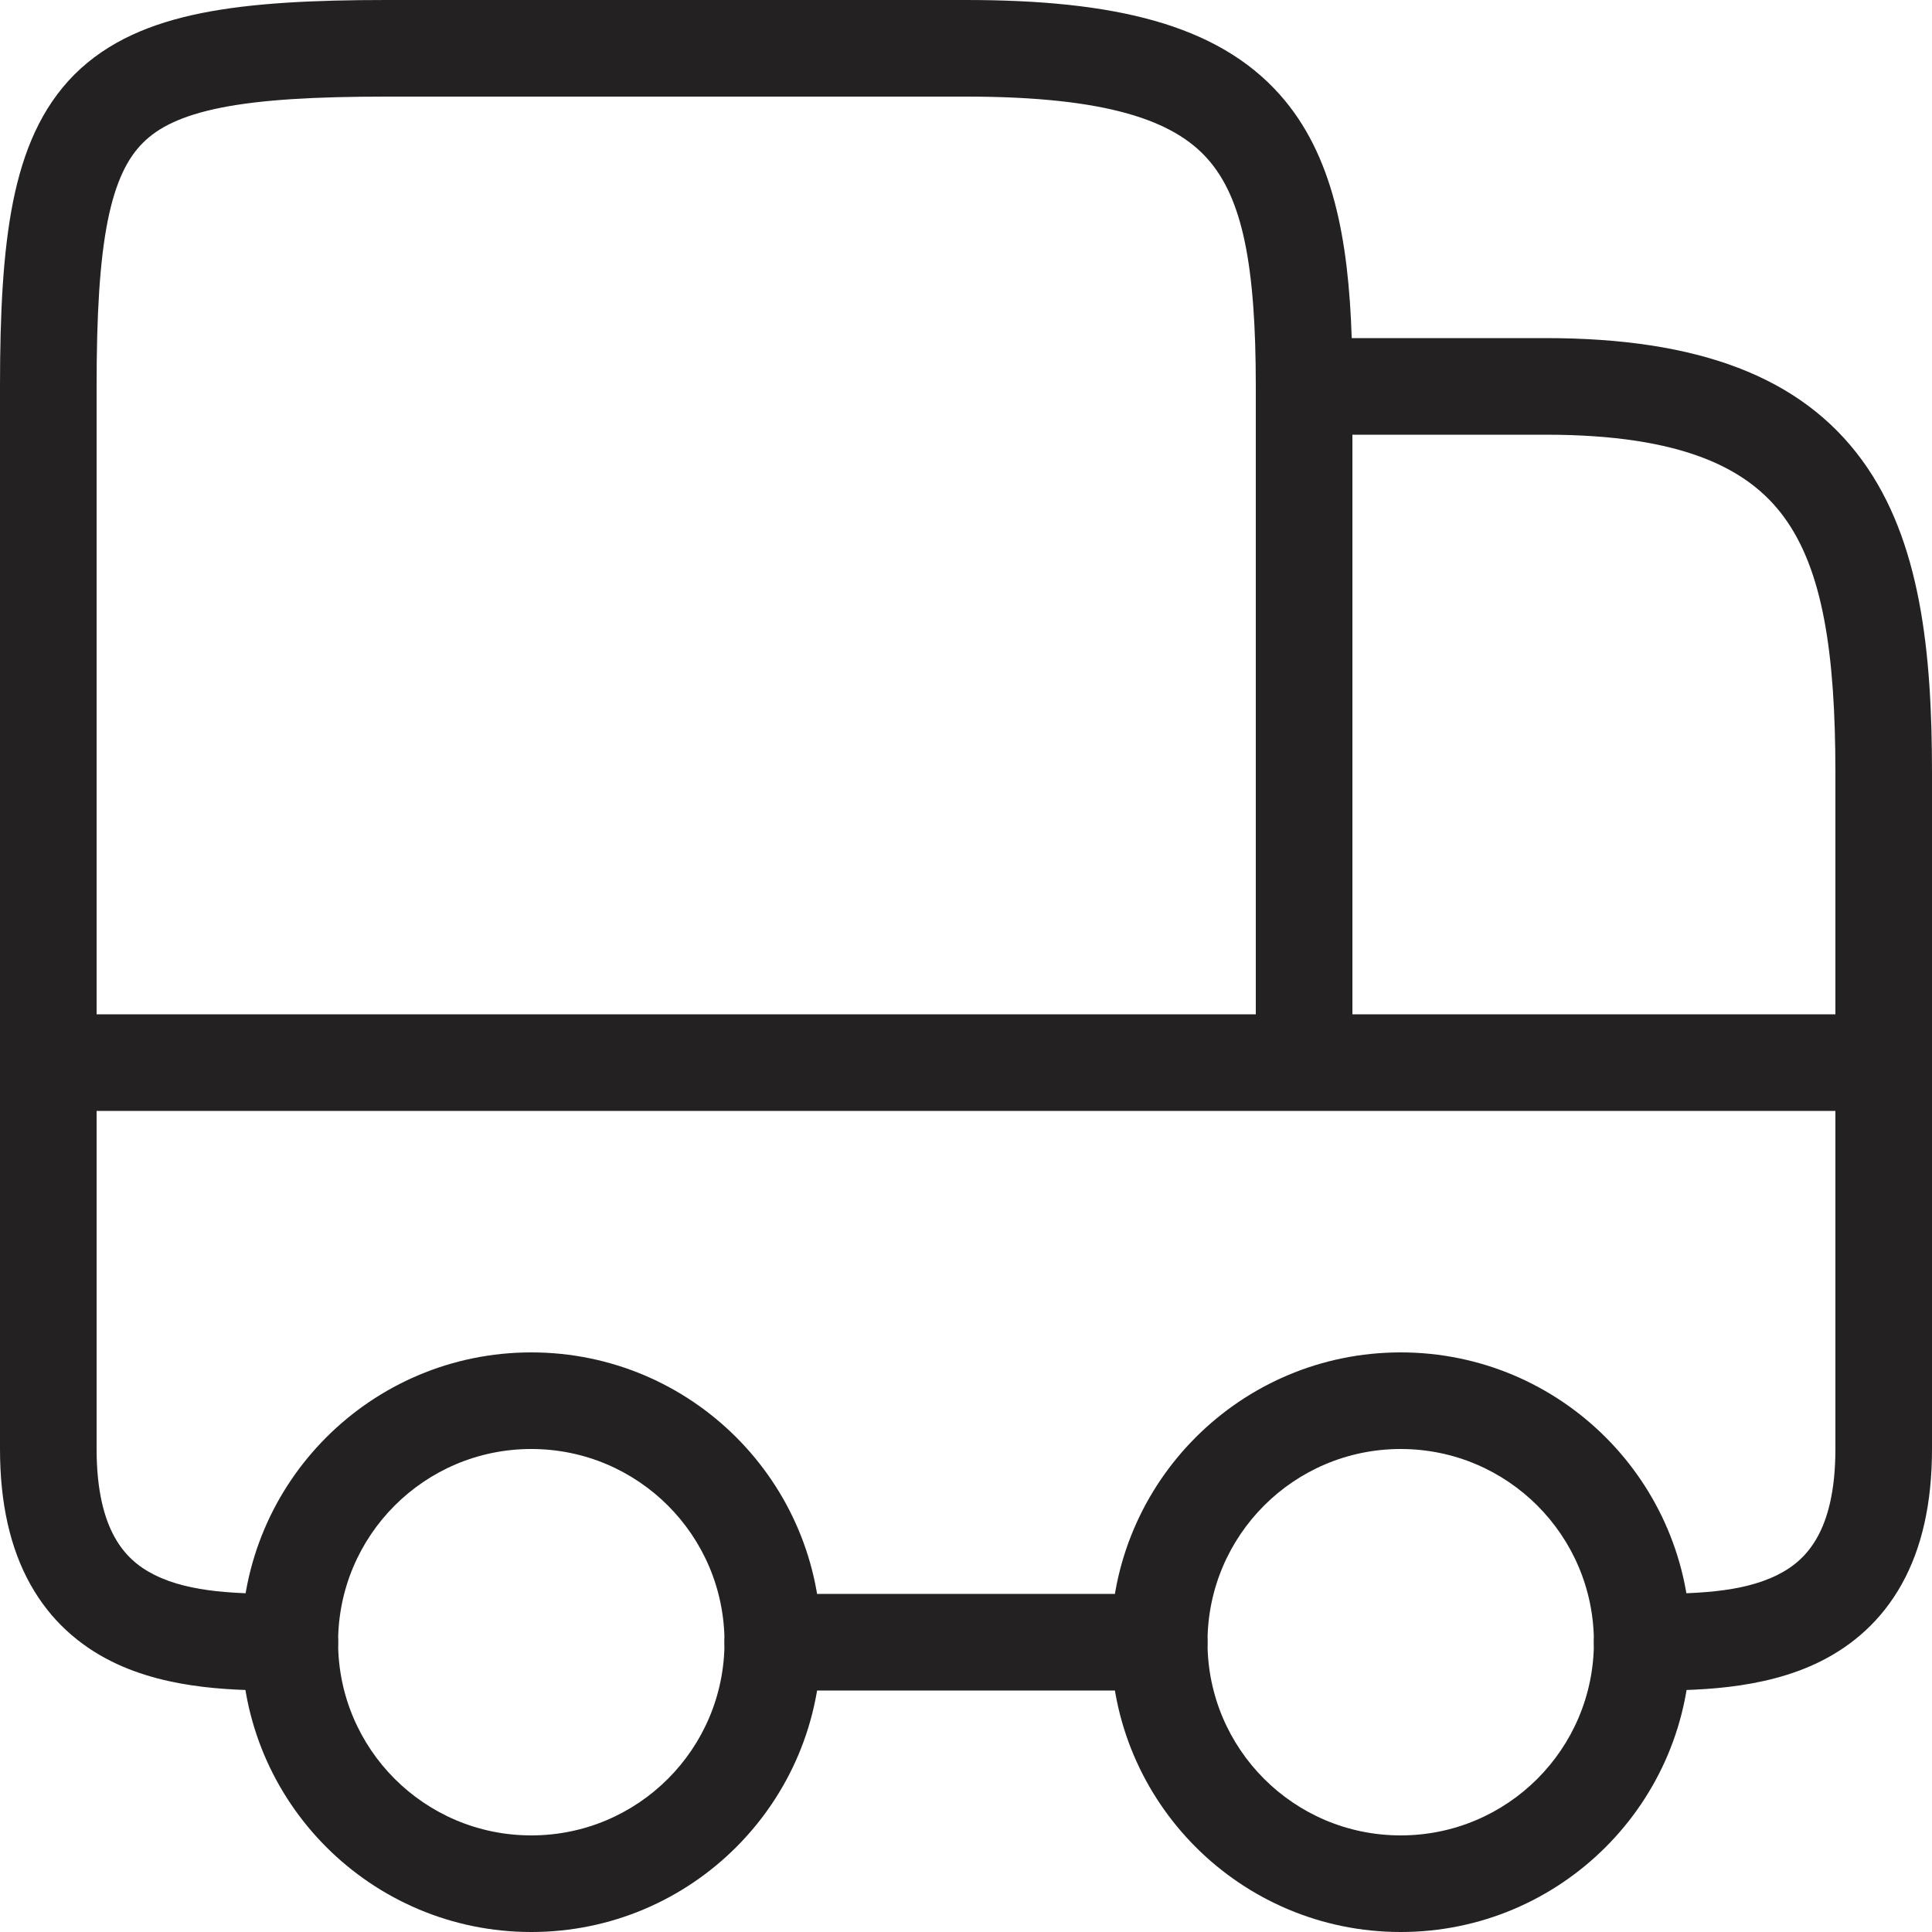
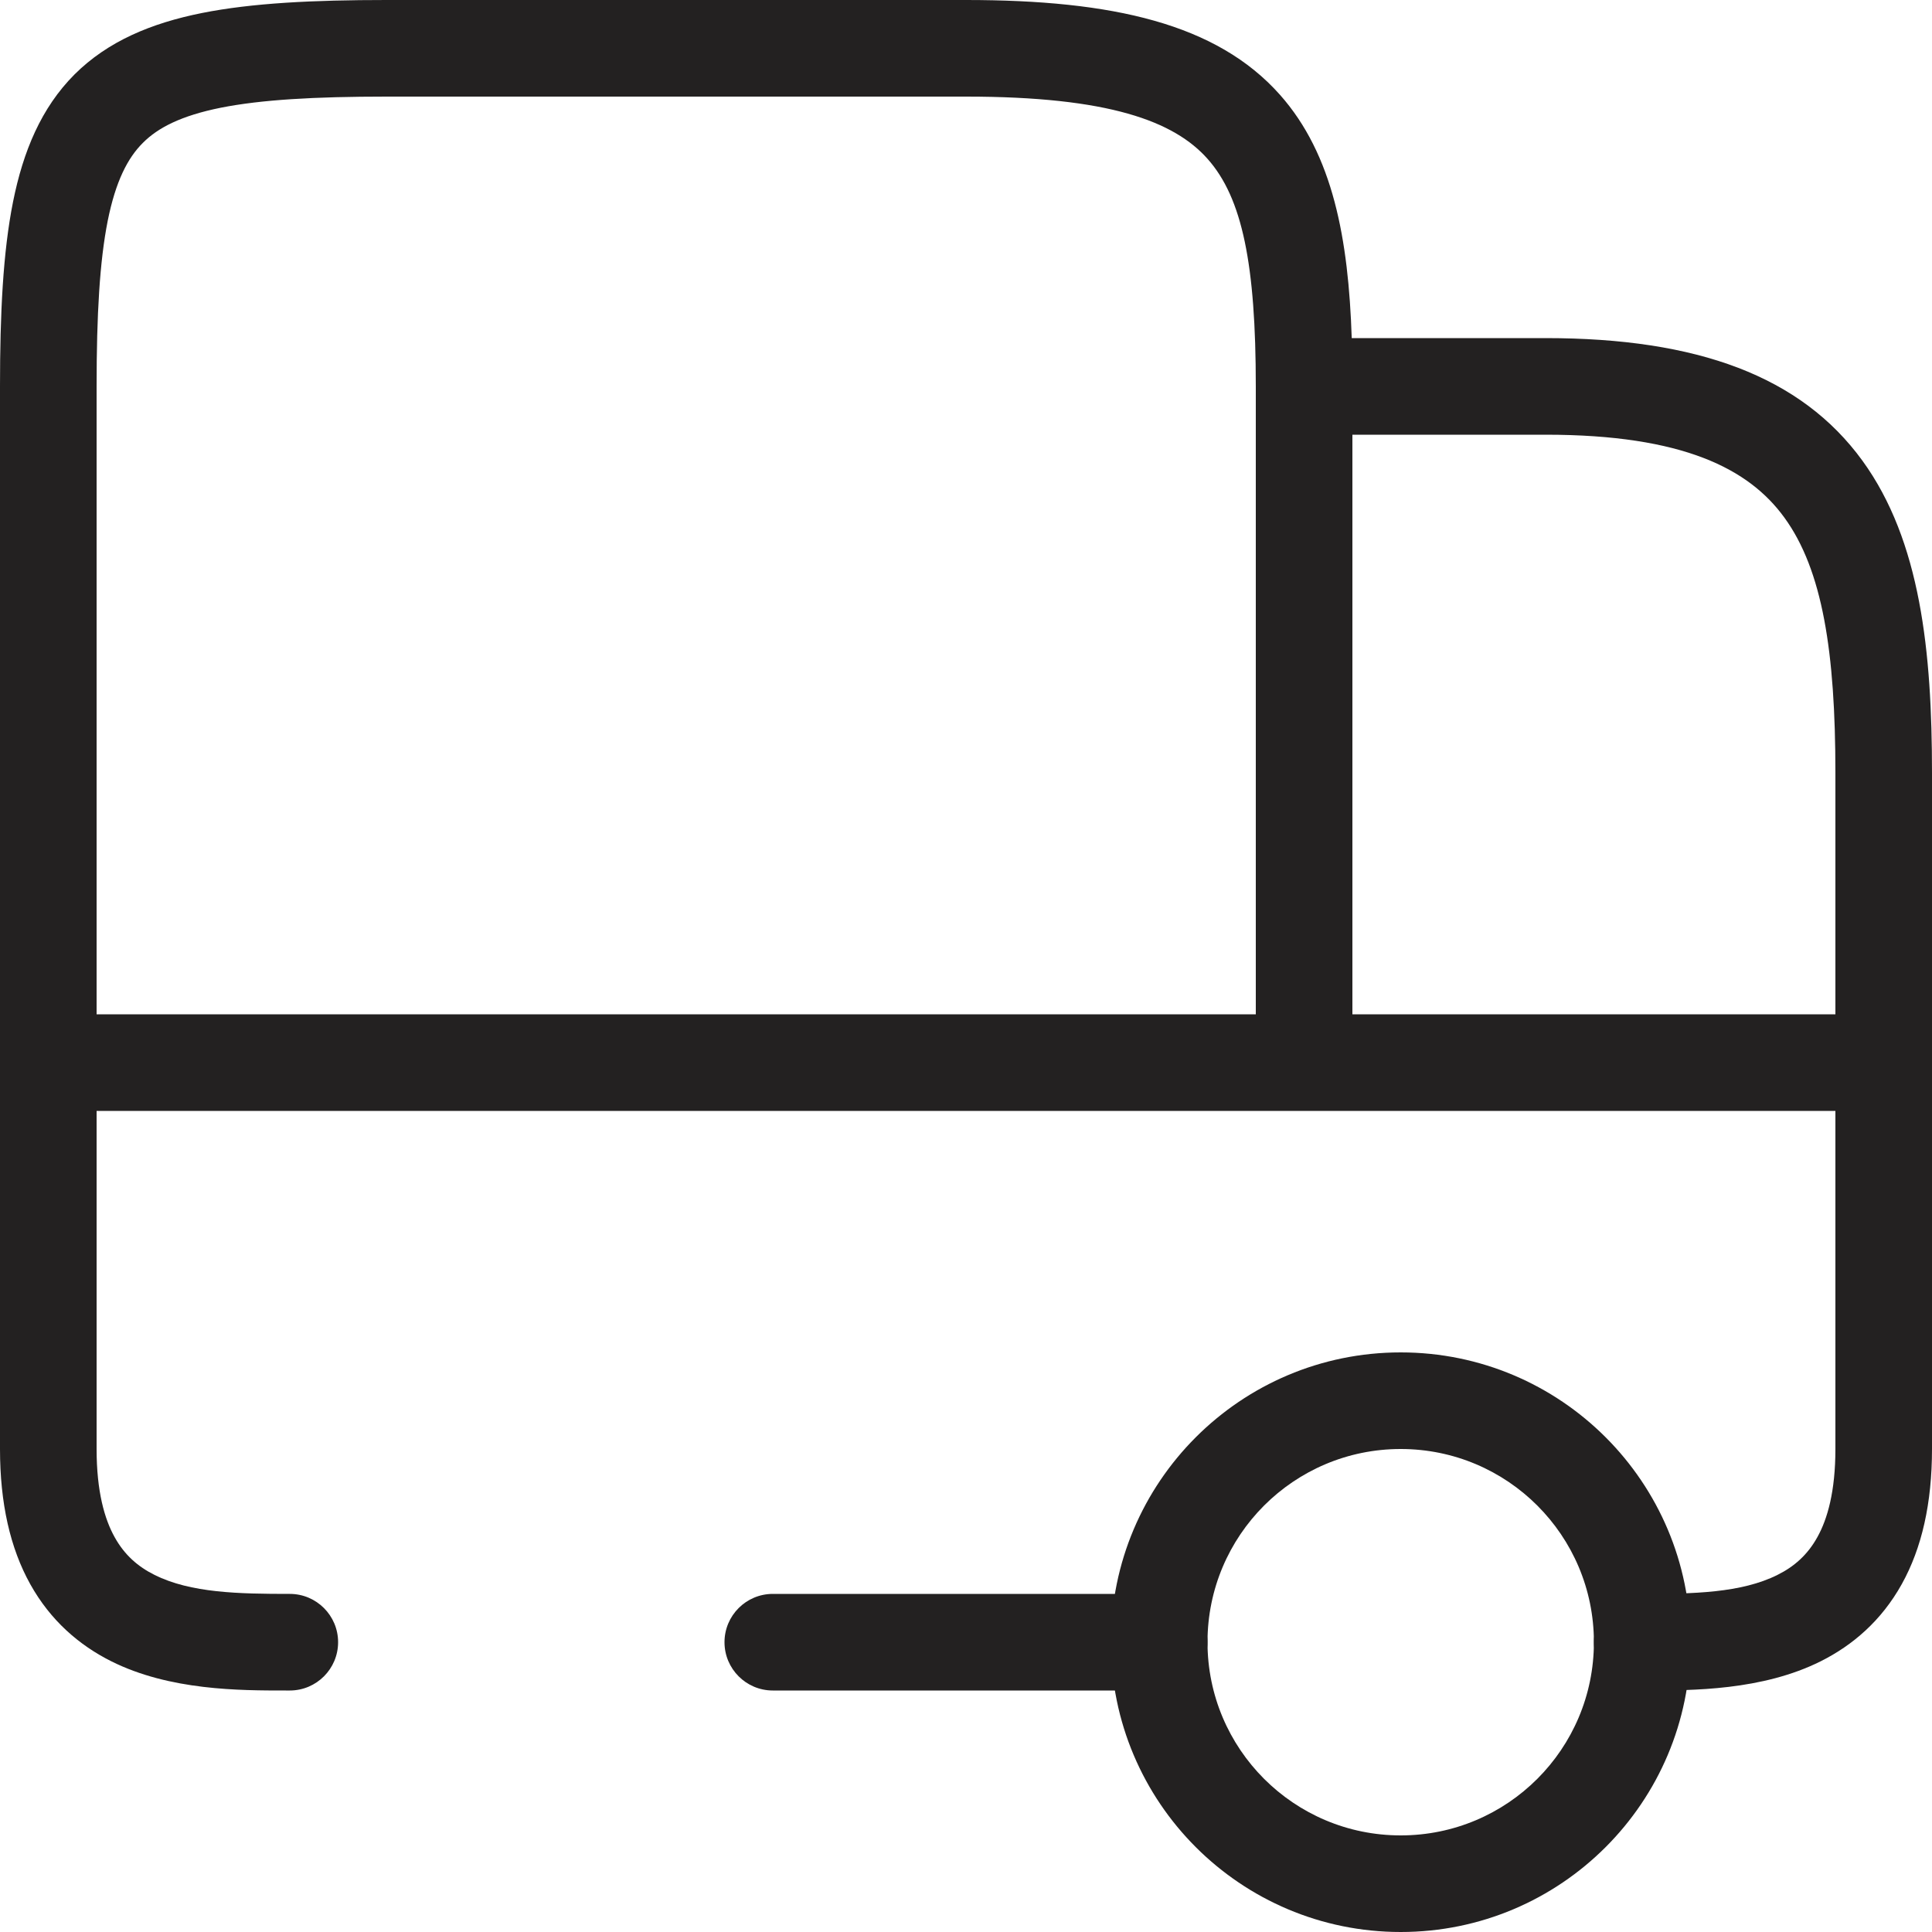
<svg xmlns="http://www.w3.org/2000/svg" width="20" height="20" viewBox="0 0 20 20" fill="none">
-   <rect width="20" height="20" fill="white" />
-   <path fill-rule="evenodd" clip-rule="evenodd" d="M5.5 19C6.605 19 7.5 18.105 7.5 17C7.5 15.895 6.605 15 5.5 15C4.395 15 3.5 15.895 3.5 17C3.5 18.105 4.395 19 5.5 19ZM5.5 20C7.157 20 8.5 18.657 8.5 17C8.5 15.343 7.157 14 5.5 14C3.843 14 2.5 15.343 2.5 17C2.5 18.657 3.843 20 5.5 20Z" fill="#232121" />
  <path fill-rule="evenodd" clip-rule="evenodd" d="M7.5 17C7.5 16.724 7.724 16.5 8 16.5H12C12.276 16.5 12.5 16.724 12.5 17C12.5 17.276 12.276 17.5 12 17.5H8C7.724 17.5 7.5 17.276 7.5 17Z" fill="#232121" />
  <path fill-rule="evenodd" clip-rule="evenodd" d="M1.115 2.286C1.032 2.704 1 3.256 1 4L1 10.5H13V4C13 2.739 12.861 2.05 12.501 1.645C12.155 1.255 11.481 1 10 1H4C3.256 1 2.704 1.032 2.286 1.115C1.873 1.198 1.634 1.323 1.479 1.479C1.323 1.634 1.198 1.873 1.115 2.286ZM14 10.5H19V8C19 6.75 18.867 5.901 18.471 5.357C18.106 4.855 17.427 4.5 16 4.5H14V10.5ZM13.993 3.5C13.959 2.476 13.801 1.601 13.249 0.98C12.595 0.245 11.519 0 10 0H4C3.244 0 2.609 0.031 2.089 0.135C1.565 0.24 1.116 0.427 0.771 0.771C0.427 1.116 0.24 1.565 0.135 2.089C0.031 2.609 0 3.244 0 4V15C0 15.561 0.105 16.025 0.313 16.399C0.524 16.778 0.822 17.032 1.151 17.197C1.758 17.501 2.484 17.5 2.959 17.5C2.973 17.5 2.987 17.5 3 17.5C3.276 17.5 3.5 17.276 3.5 17C3.5 16.724 3.276 16.5 3 16.5C2.474 16.5 1.974 16.491 1.599 16.303C1.428 16.218 1.289 16.097 1.187 15.913C1.082 15.725 1 15.439 1 15L1 11.5H19L19 15C19 15.439 18.918 15.725 18.813 15.913C18.711 16.097 18.572 16.218 18.401 16.303C18.026 16.491 17.526 16.5 17 16.5C16.724 16.5 16.5 16.724 16.5 17C16.5 17.276 16.724 17.5 17 17.5C17.013 17.5 17.027 17.5 17.041 17.5C17.516 17.5 18.242 17.501 18.849 17.197C19.178 17.032 19.476 16.778 19.687 16.399C19.895 16.025 20 15.561 20 15L20 8C20 6.75 19.883 5.599 19.279 4.768C18.644 3.895 17.573 3.5 16 3.5H13.993Z" fill="#232121" />
  <path fill-rule="evenodd" clip-rule="evenodd" d="M14.5 19C15.605 19 16.5 18.105 16.5 17C16.5 15.895 15.605 15 14.5 15C13.395 15 12.5 15.895 12.5 17C12.5 18.105 13.395 19 14.5 19ZM14.5 20C16.157 20 17.5 18.657 17.5 17C17.5 15.343 16.157 14 14.5 14C12.843 14 11.5 15.343 11.5 17C11.5 18.657 12.843 20 14.5 20Z" fill="#232121" />
</svg>